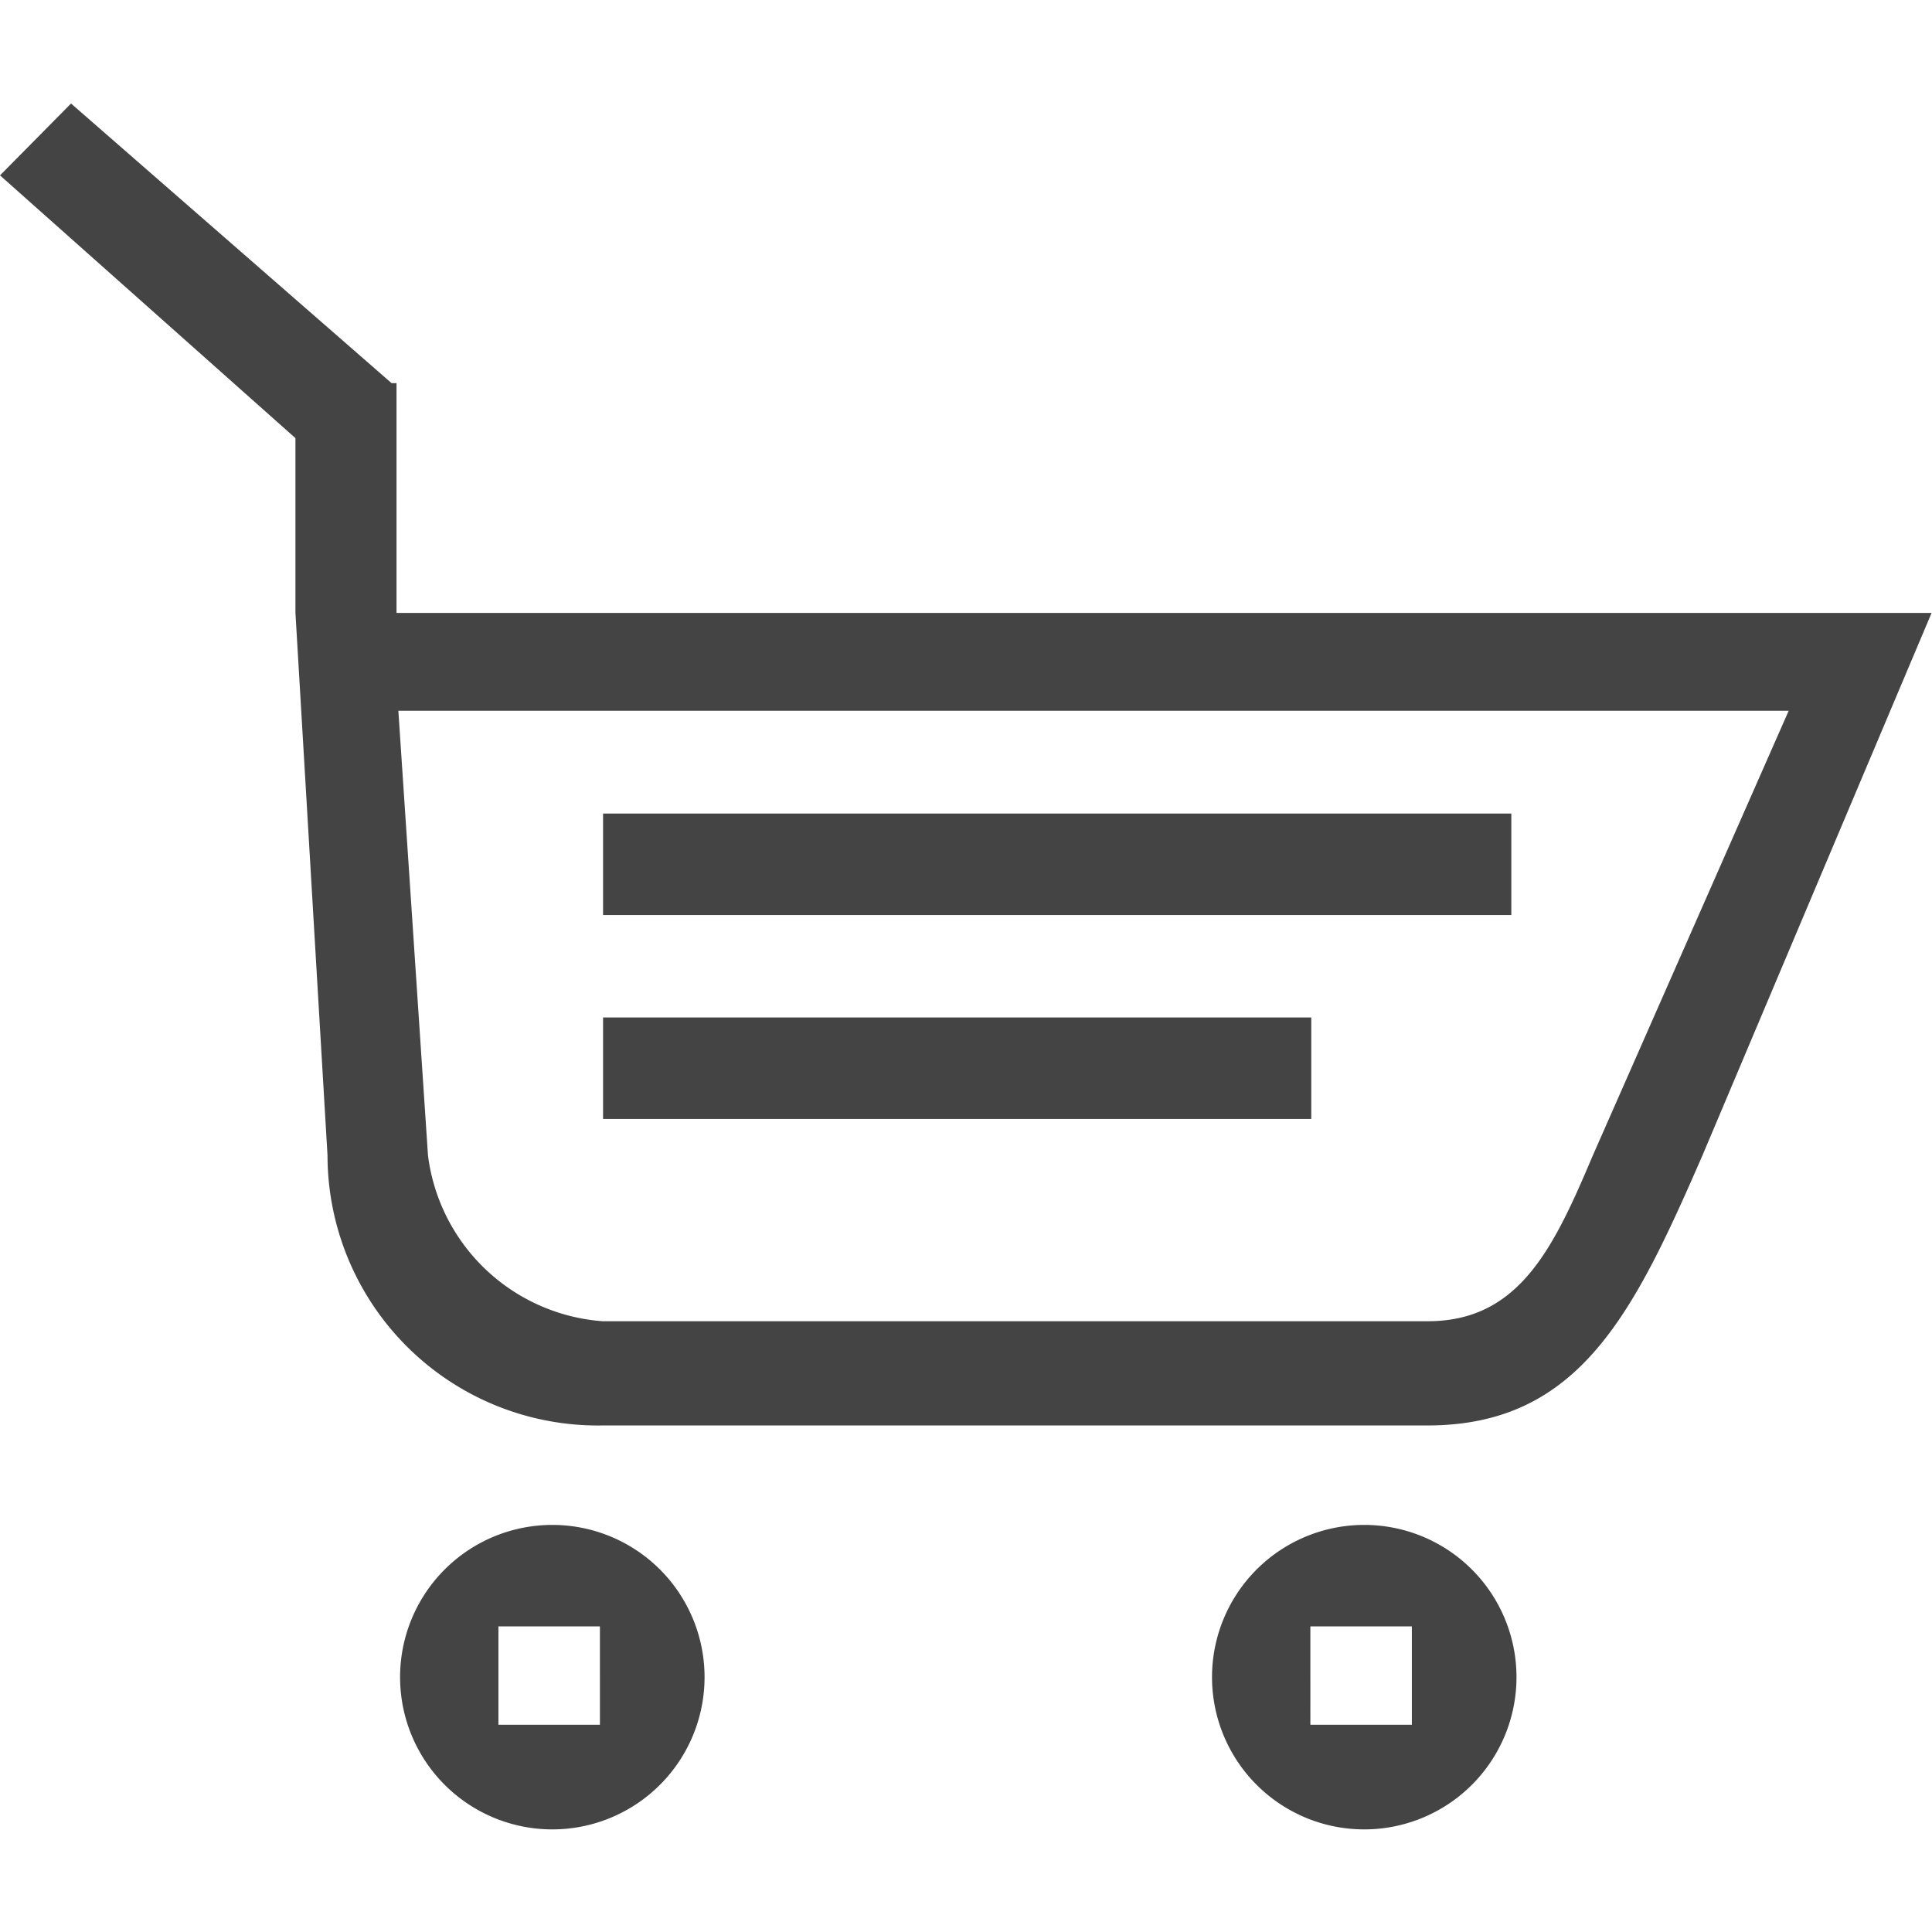
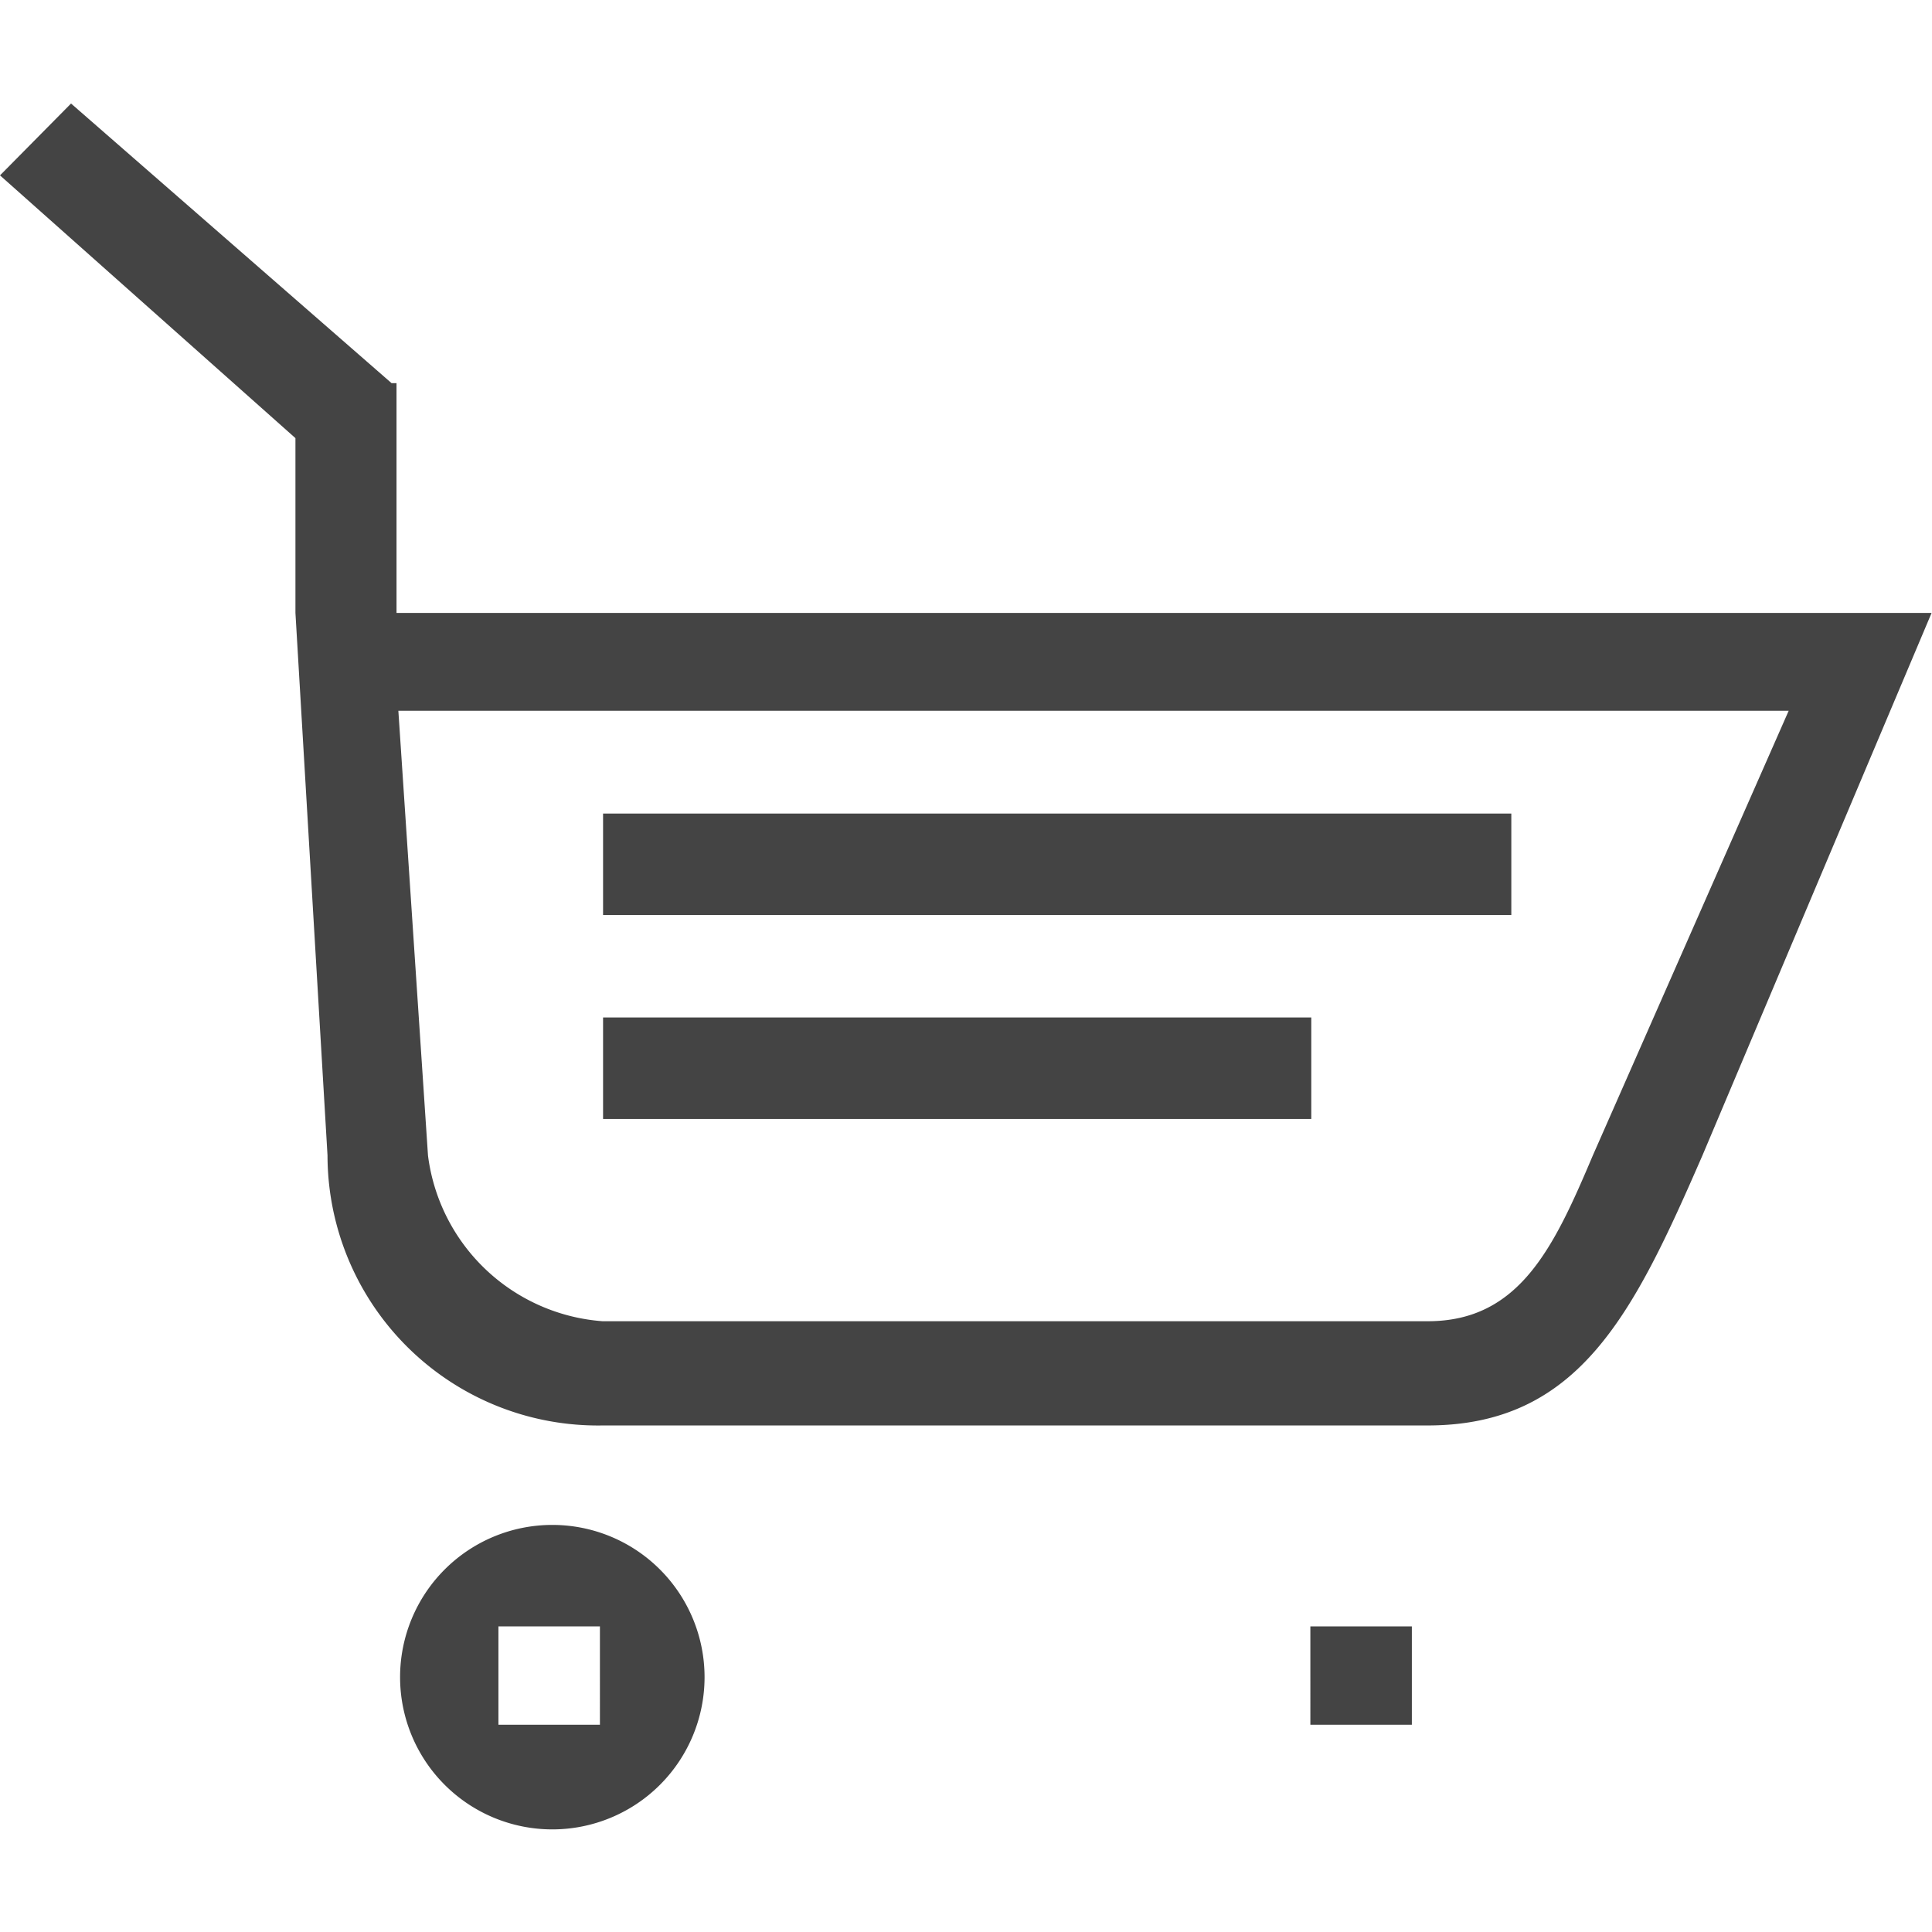
<svg xmlns="http://www.w3.org/2000/svg" width="800px" height="800px" viewBox="0 -1.02 19.036 19.036">
-   <path id="Path_11" data-name="Path 11" d="M379.806,829.36c-.678,1.556-1.213,2.66-2.709,2.66h-8.128a2.664,2.664,0,0,1-2.71-2.66l-.316-5.346v-1.722l-2.911-2.589.7-.708,3.158,2.755h.049v2.264h15.125Zm-12.849-4.382.292,4.382a1.874,1.874,0,0,0,1.72,1.633H377.1c.9,0,1.24-.72,1.626-1.633l1.93-4.382Zm2.017,1.013h8.949v1h-8.949ZM375.952,829h-6.978v-1h6.978Zm-7.478,4a1.5,1.5,0,1,1-1.5,1.5A1.5,1.5,0,0,1,368.474,833Zm-.531,1.969h1V834h-1ZM376.474,833a1.5,1.5,0,1,1-1.5,1.5A1.5,1.5,0,0,1,376.474,833Zm-.531,1.969h1V834h-1Z" transform="translate(-363.032 -818.995)" fill="#444" />
+   <path id="Path_11" data-name="Path 11" d="M379.806,829.36c-.678,1.556-1.213,2.66-2.709,2.66h-8.128a2.664,2.664,0,0,1-2.71-2.66l-.316-5.346v-1.722l-2.911-2.589.7-.708,3.158,2.755h.049v2.264h15.125Zm-12.849-4.382.292,4.382a1.874,1.874,0,0,0,1.72,1.633H377.1c.9,0,1.24-.72,1.626-1.633l1.93-4.382Zm2.017,1.013h8.949v1h-8.949ZM375.952,829h-6.978v-1h6.978Zm-7.478,4a1.5,1.5,0,1,1-1.5,1.5A1.5,1.5,0,0,1,368.474,833Zm-.531,1.969h1V834h-1ZM376.474,833A1.5,1.5,0,0,1,376.474,833Zm-.531,1.969h1V834h-1Z" transform="translate(-363.032 -818.995)" fill="#444" />
</svg>